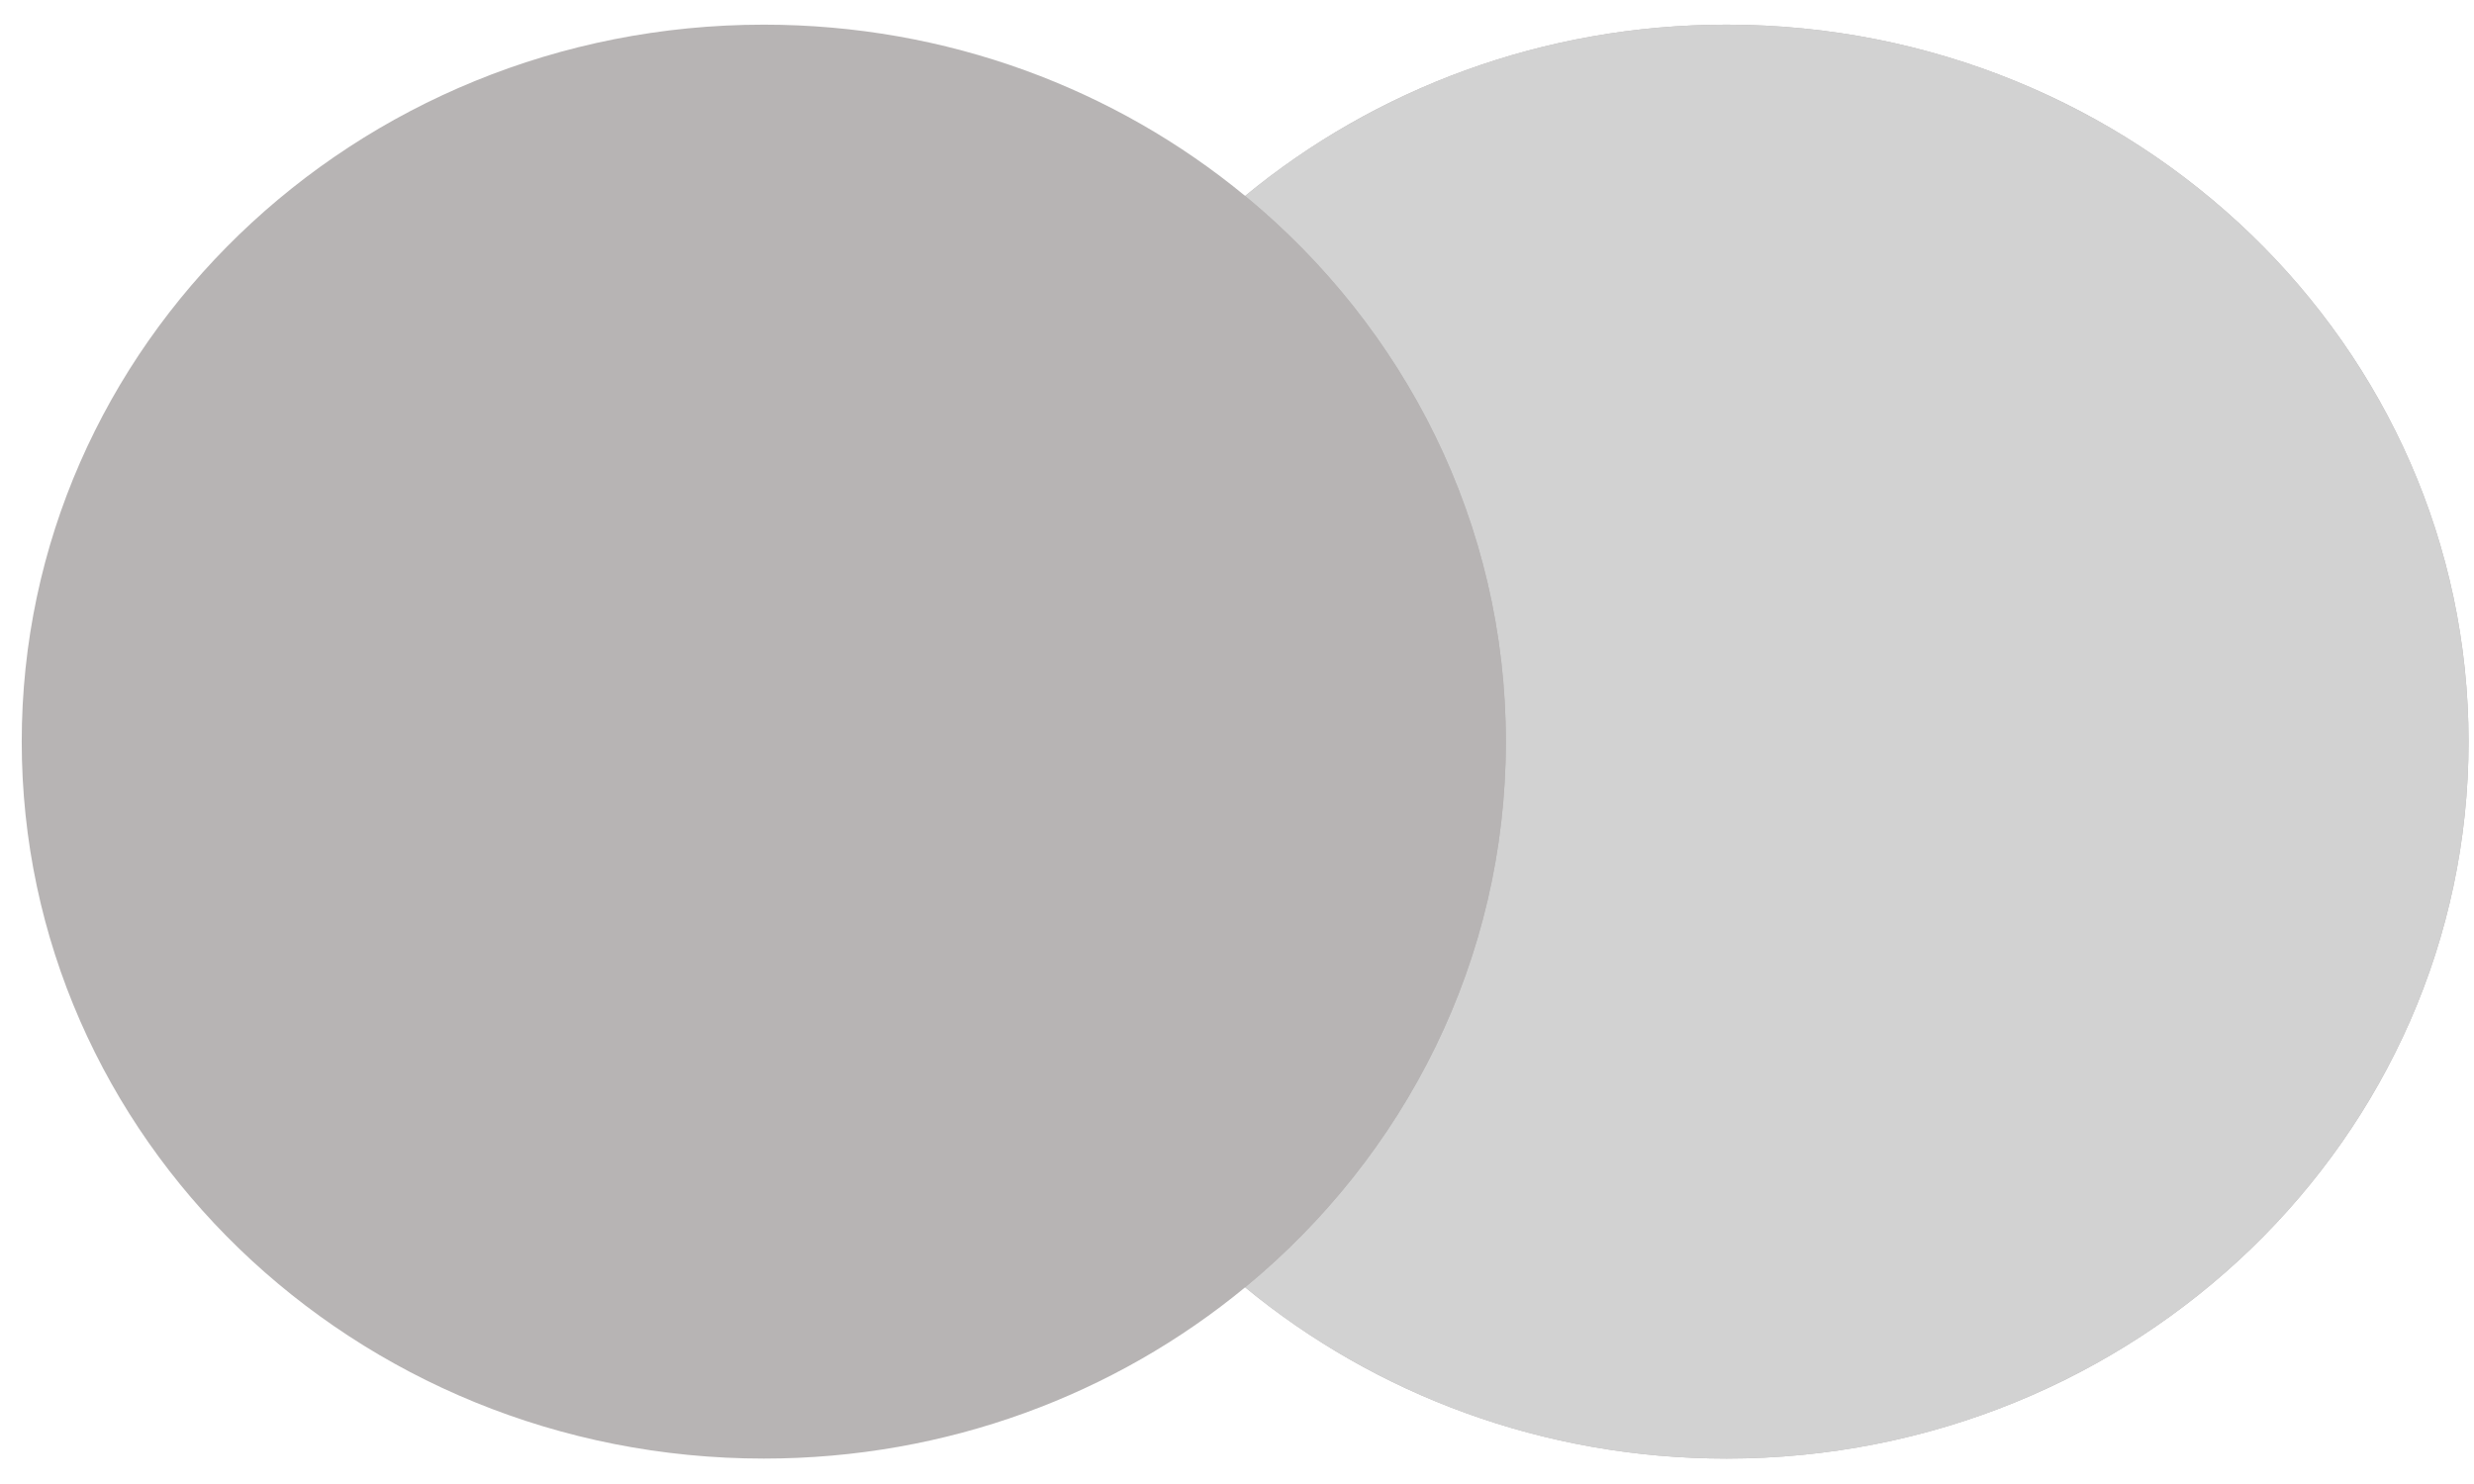
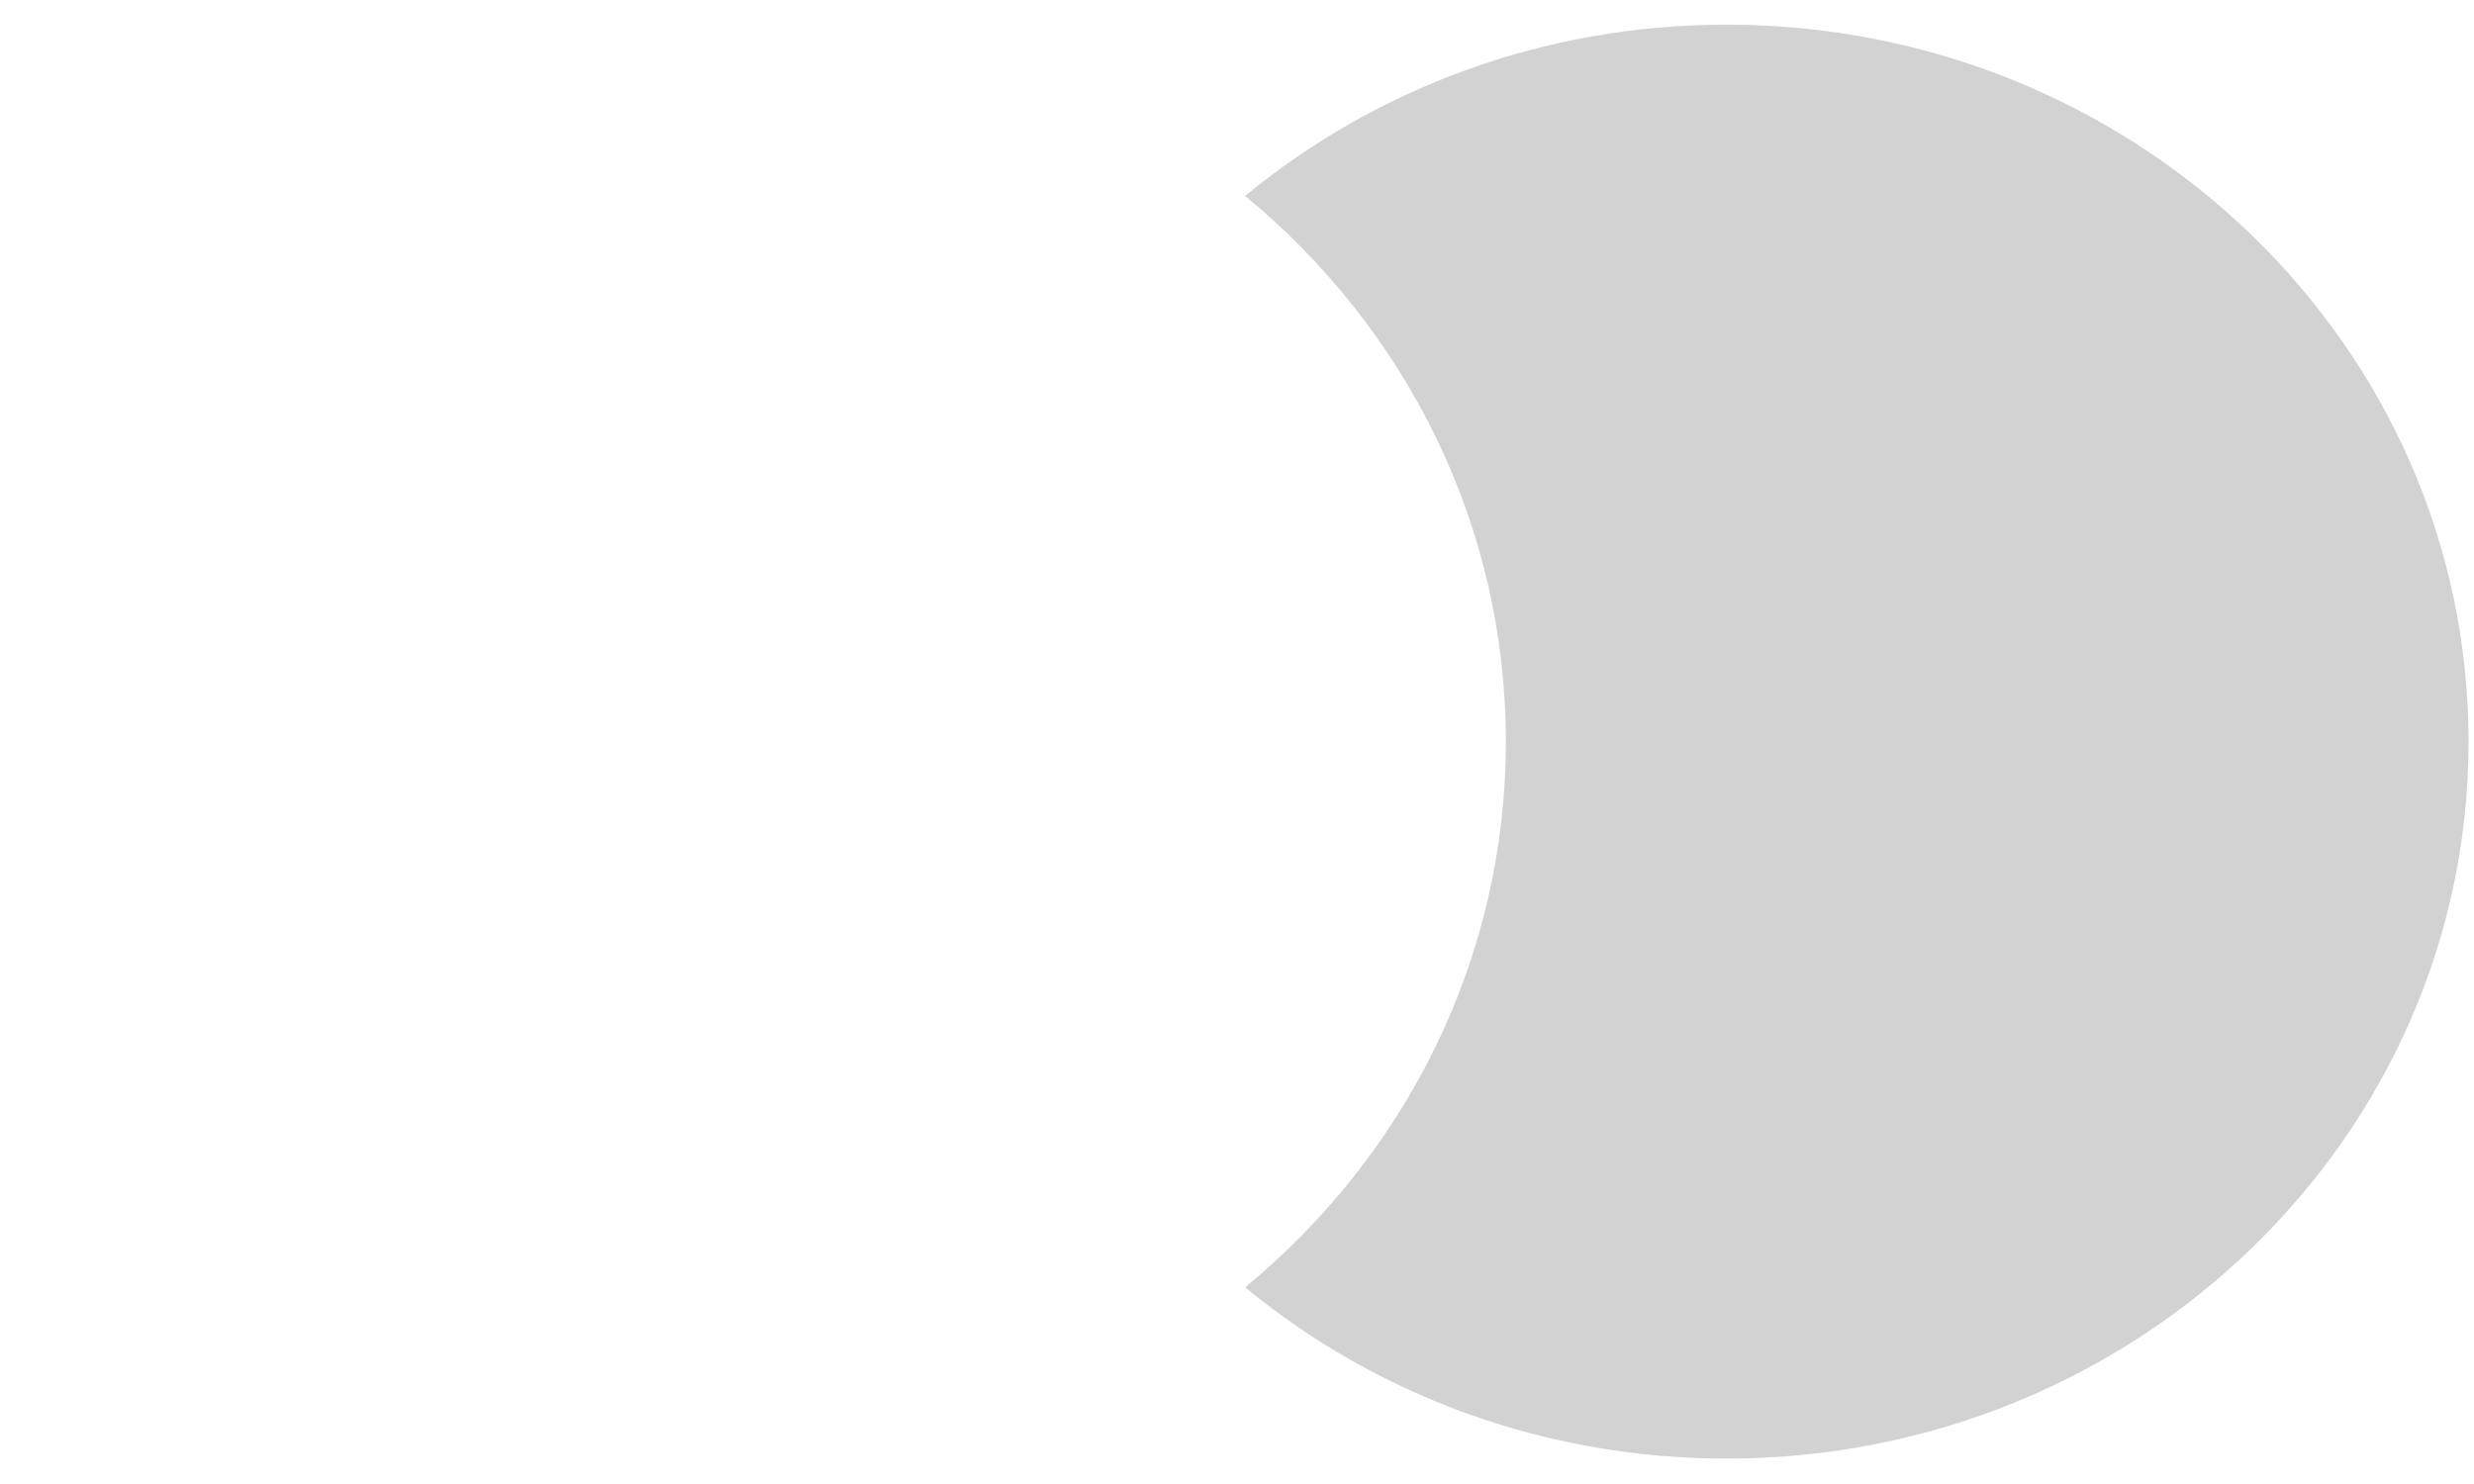
<svg xmlns="http://www.w3.org/2000/svg" width="65" height="39" viewBox="0 0 65 39" fill="none">
-   <path fill-rule="evenodd" clip-rule="evenodd" d="M32.714 33.831C29.31 36.638 24.894 38.332 20.068 38.332C9.3 38.332 0.571 29.896 0.571 19.49C0.571 9.084 9.3 0.648 20.068 0.648C24.894 0.648 29.31 2.342 32.714 5.149C36.119 2.342 40.535 0.648 45.361 0.648C56.128 0.648 64.857 9.084 64.857 19.49C64.857 29.896 56.128 38.332 45.361 38.332C40.535 38.332 36.119 36.638 32.714 33.831Z" fill="#B7B4B4" />
  <path fill-rule="evenodd" clip-rule="evenodd" d="M32.714 33.831C36.906 30.375 39.564 25.233 39.564 19.49C39.564 13.748 36.906 8.605 32.714 5.149C36.119 2.342 40.535 0.648 45.361 0.648C56.128 0.648 64.857 9.084 64.857 19.49C64.857 29.896 56.128 38.332 45.361 38.332C40.535 38.332 36.119 36.638 32.714 33.831Z" fill="#D2D2D2" />
-   <path fill-rule="evenodd" clip-rule="evenodd" d="M32.714 33.831C28.522 30.375 25.864 25.233 25.864 19.49C25.864 13.748 28.522 8.605 32.714 5.149C36.906 8.605 39.564 13.748 39.564 19.49C39.564 25.233 36.906 30.375 32.714 33.831Z" fill="#B7B4B4" />
</svg>